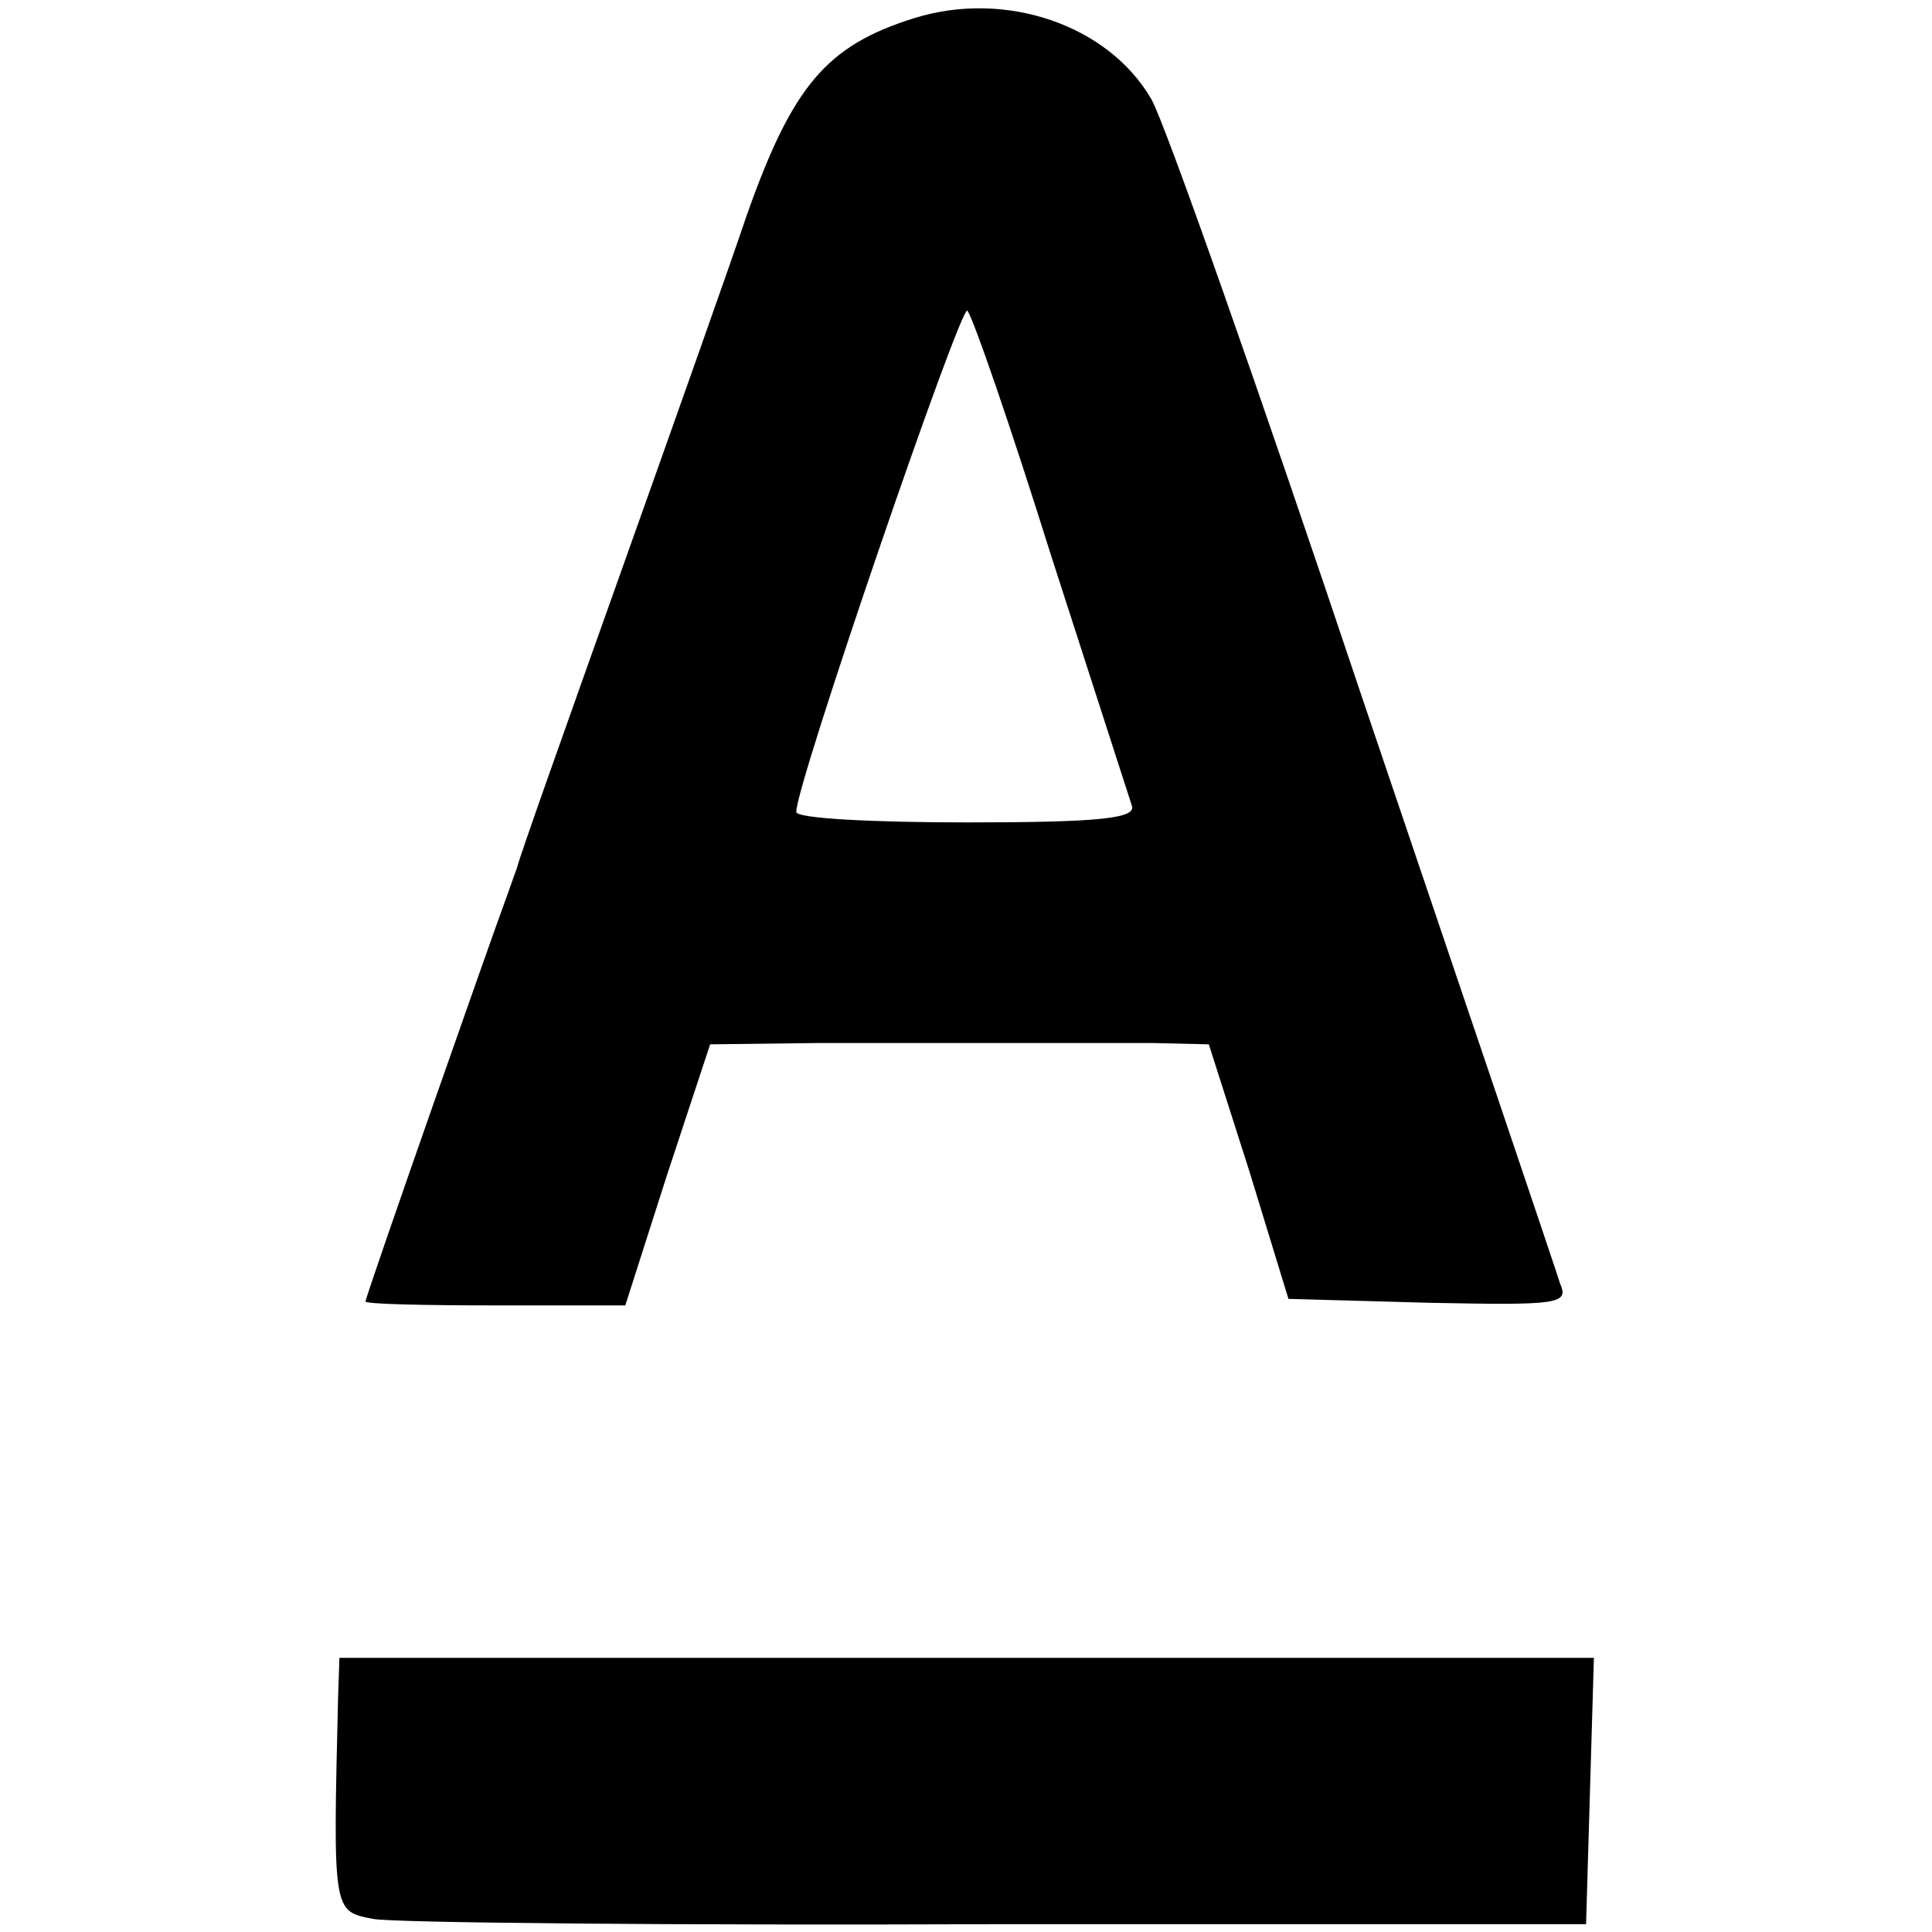
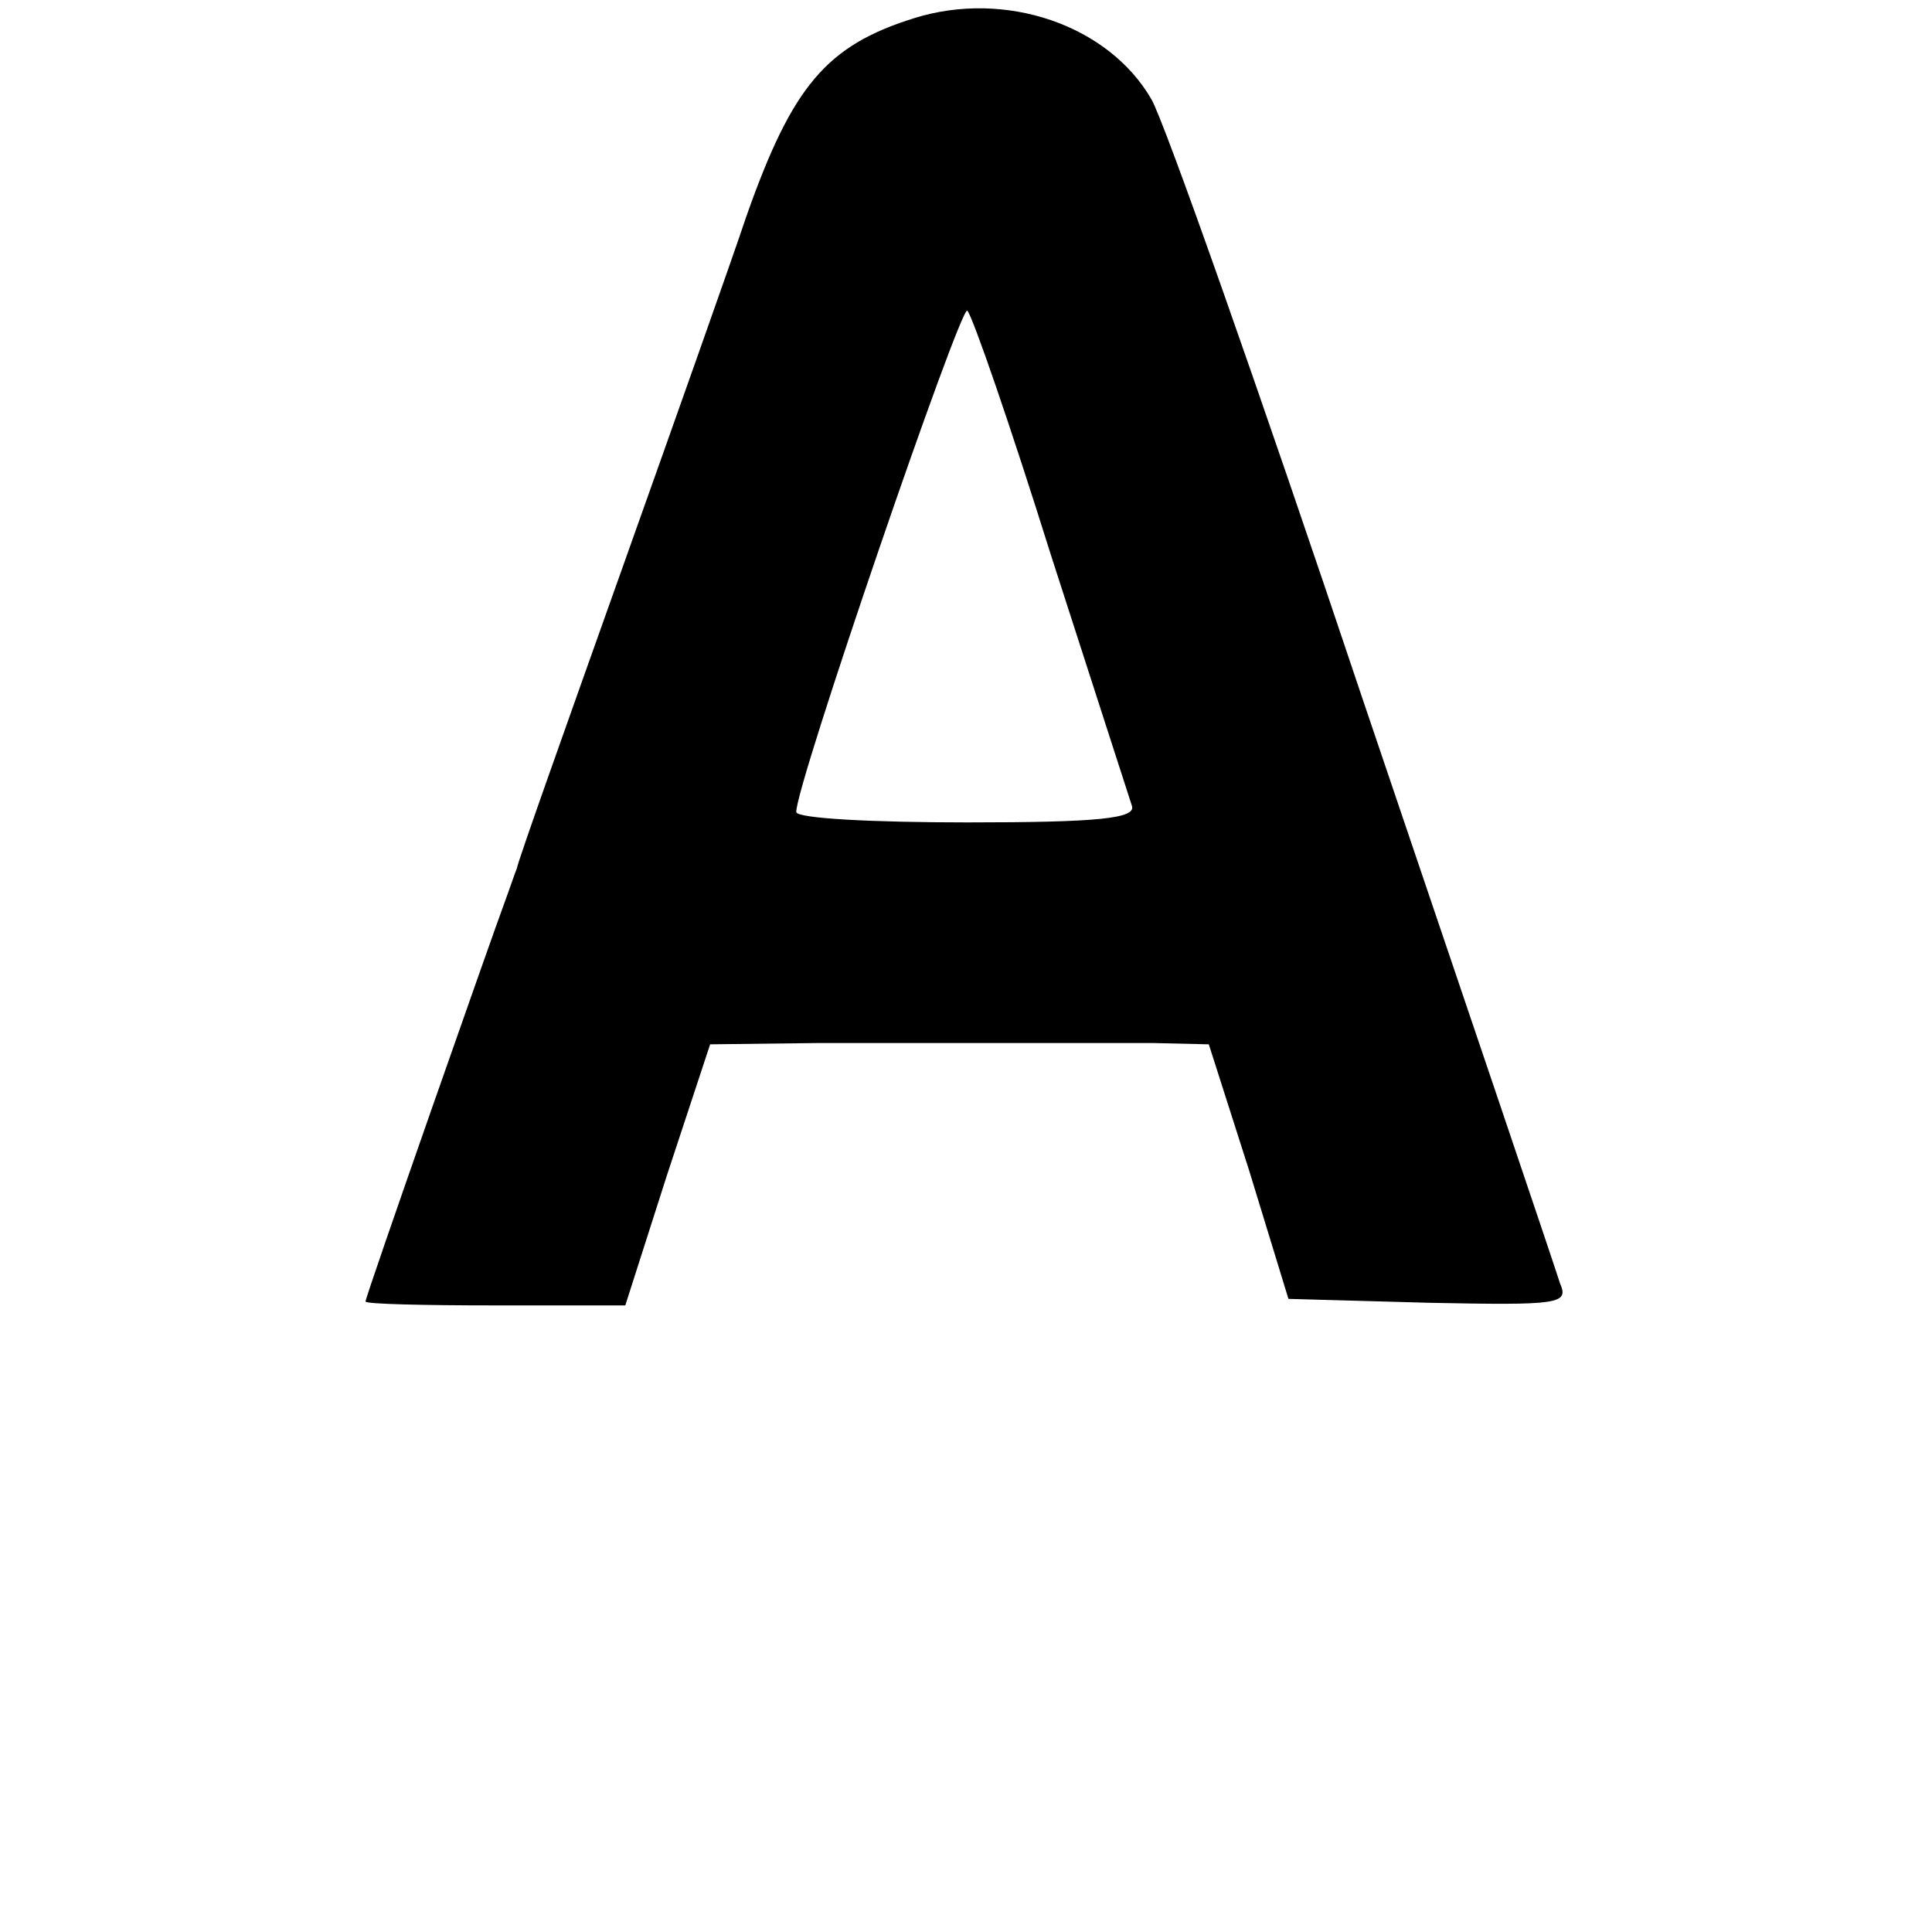
<svg xmlns="http://www.w3.org/2000/svg" version="1.0" width="148pt" height="148pt" viewBox="0 0 148 148" preserveAspectRatio="xMidYMid meet">
  <g transform="translate(0,148) scale(0.1,-0.1)" fill="#000000" stroke="none">
    <path d="M700 1466 c-67 -21 -93 -52 -128 -151 -11 -33 -55 -157 -97 -275 -42 -118 -78 -219 -79 -225 -2 -5 -6 -17 -9 -25 -10 -27 -107 -303 -107 -307 0 -2 45 -3 99 -3 l100 0 32 100 33 100 83 1 c106 0 201 0 256 0 l43 -1 31 -97 30 -98 108 -3 c100 -2 107 -1 100 15 -3 10 -71 211 -151 447 -79 236 -152 443 -162 460 -33 57 -112 84 -182 62z m105 -411 c32 -99 60 -186 62 -192 4 -10 -25 -13 -126 -13 -72 0 -131 3 -131 8 -1 19 126 389 131 384 4 -4 33 -88 64 -187z" />
-     <path d="M259 180 c-4 -166 -4 -164 27 -170 16 -3 232 -5 479 -4 l450 0 3 102 3 102 -481 0 -480 0 -1 -30z" />
  </g>
</svg>